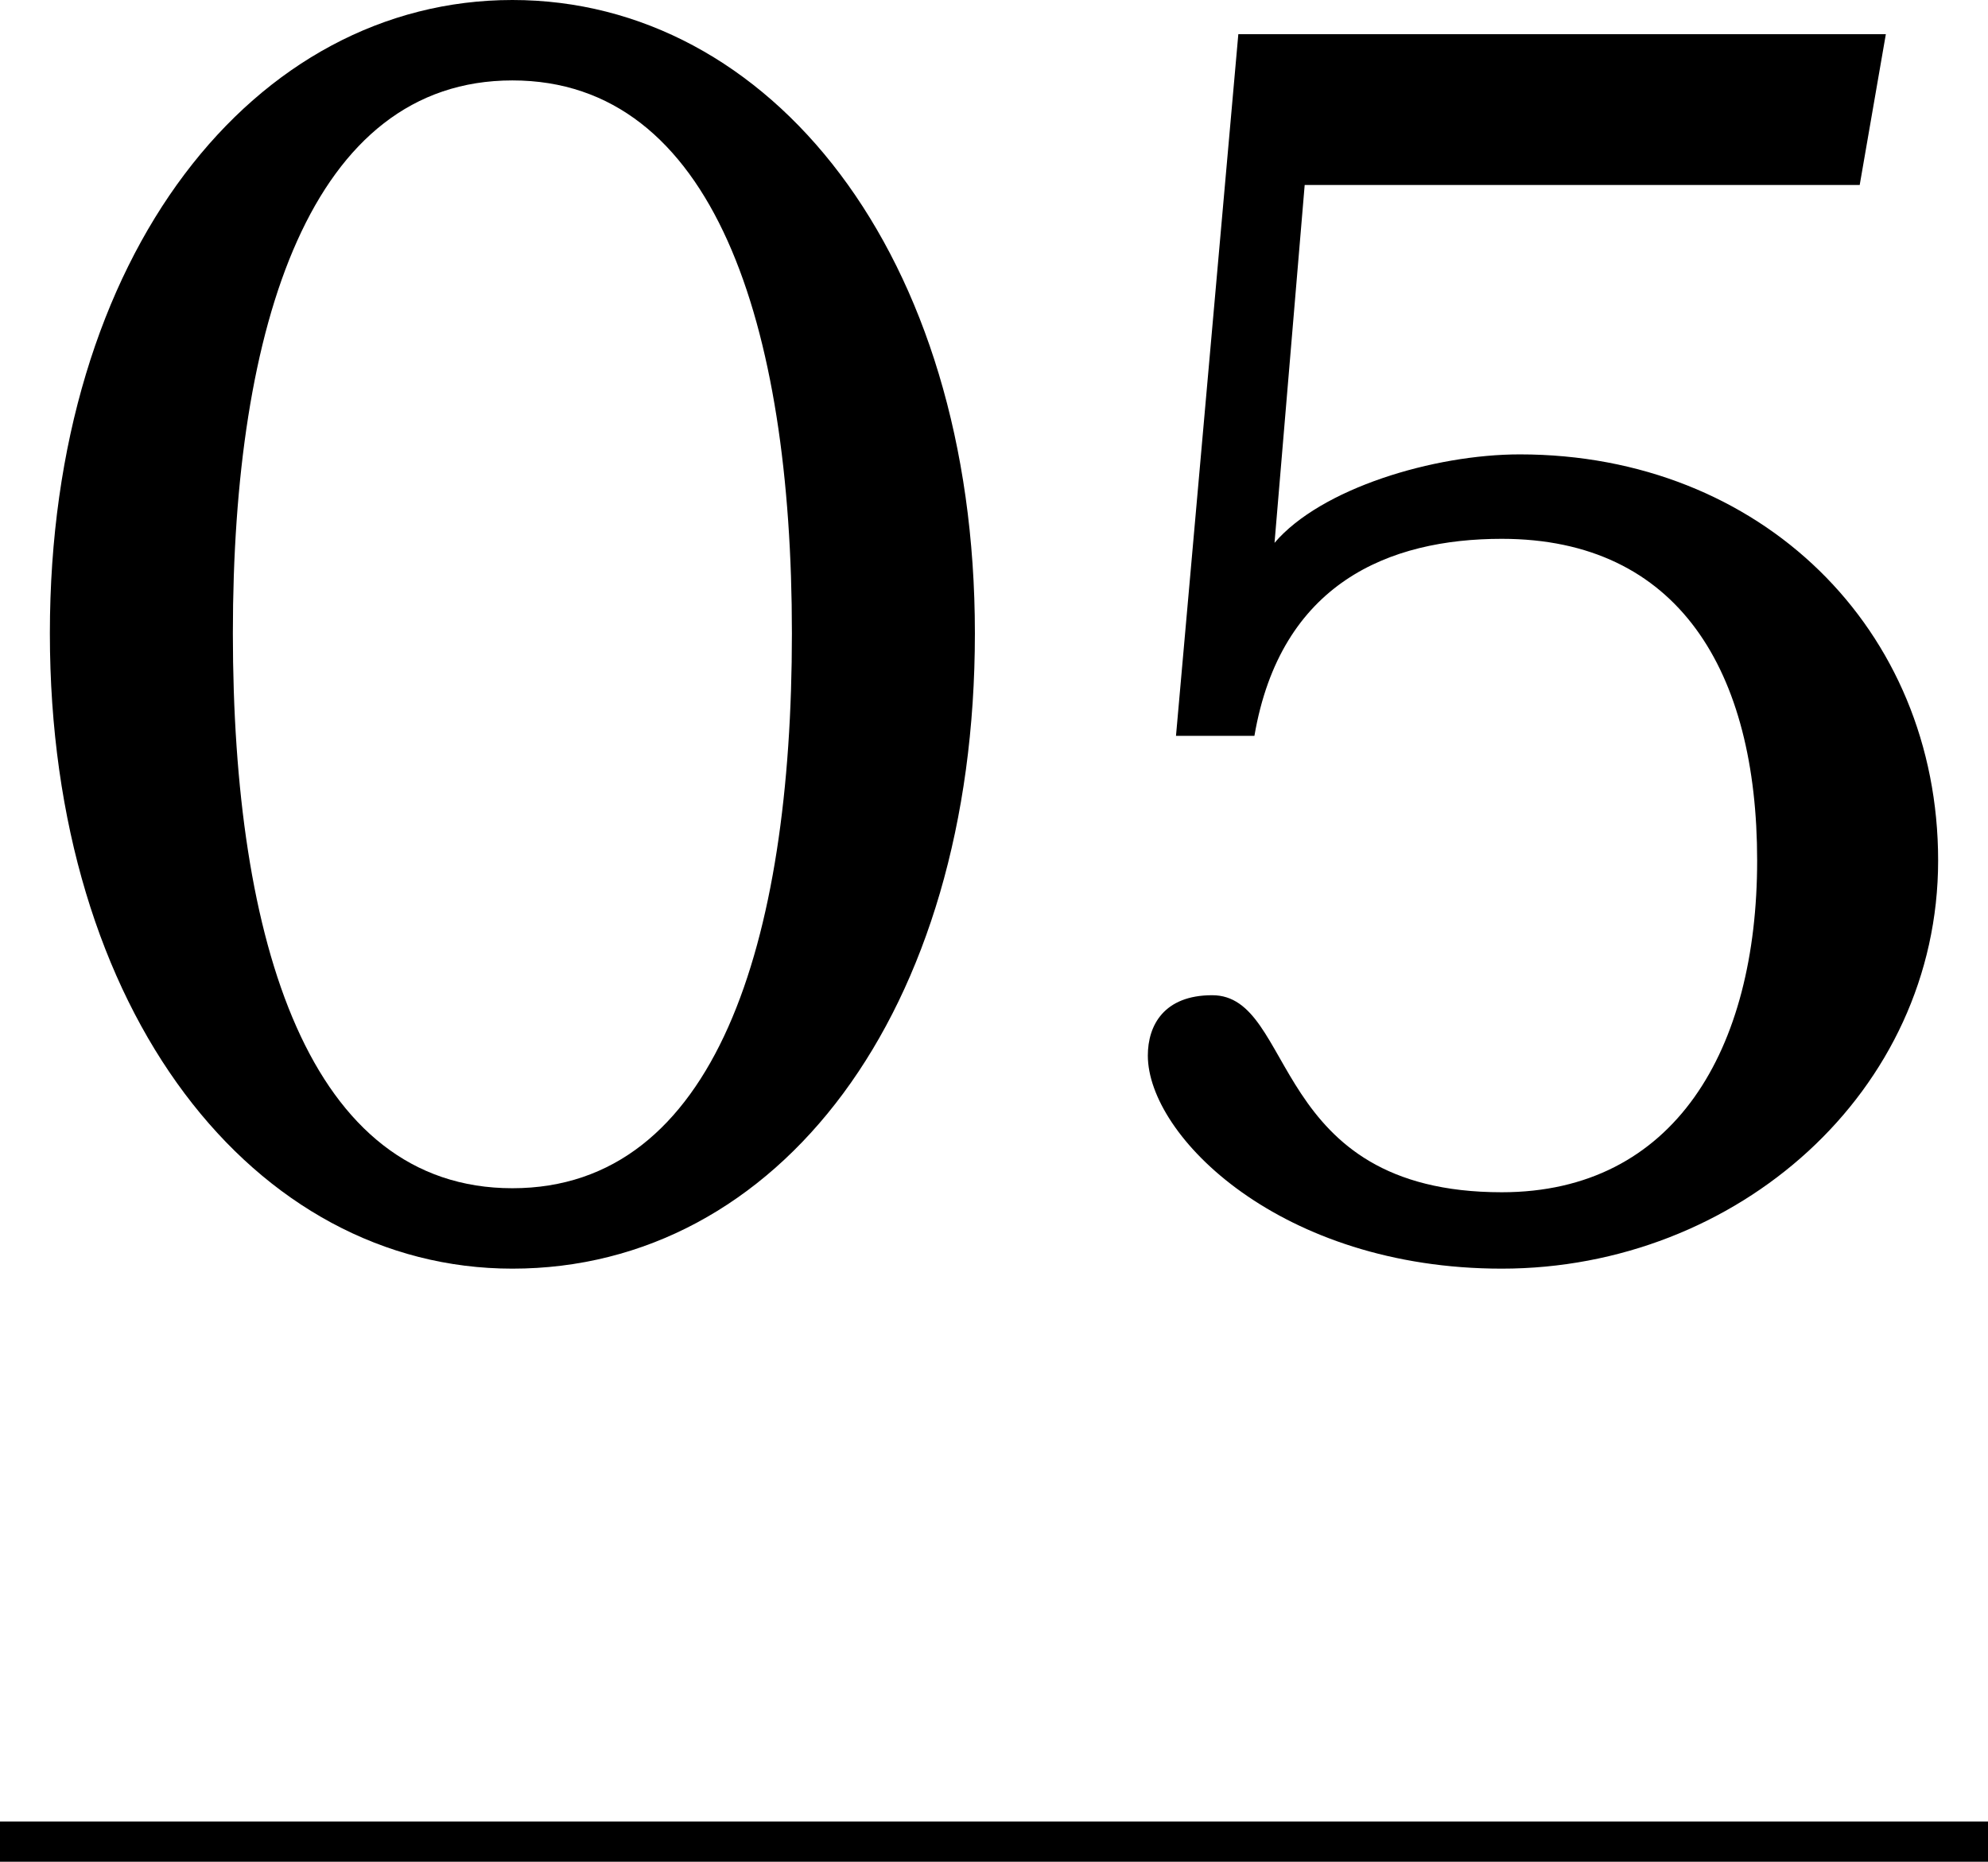
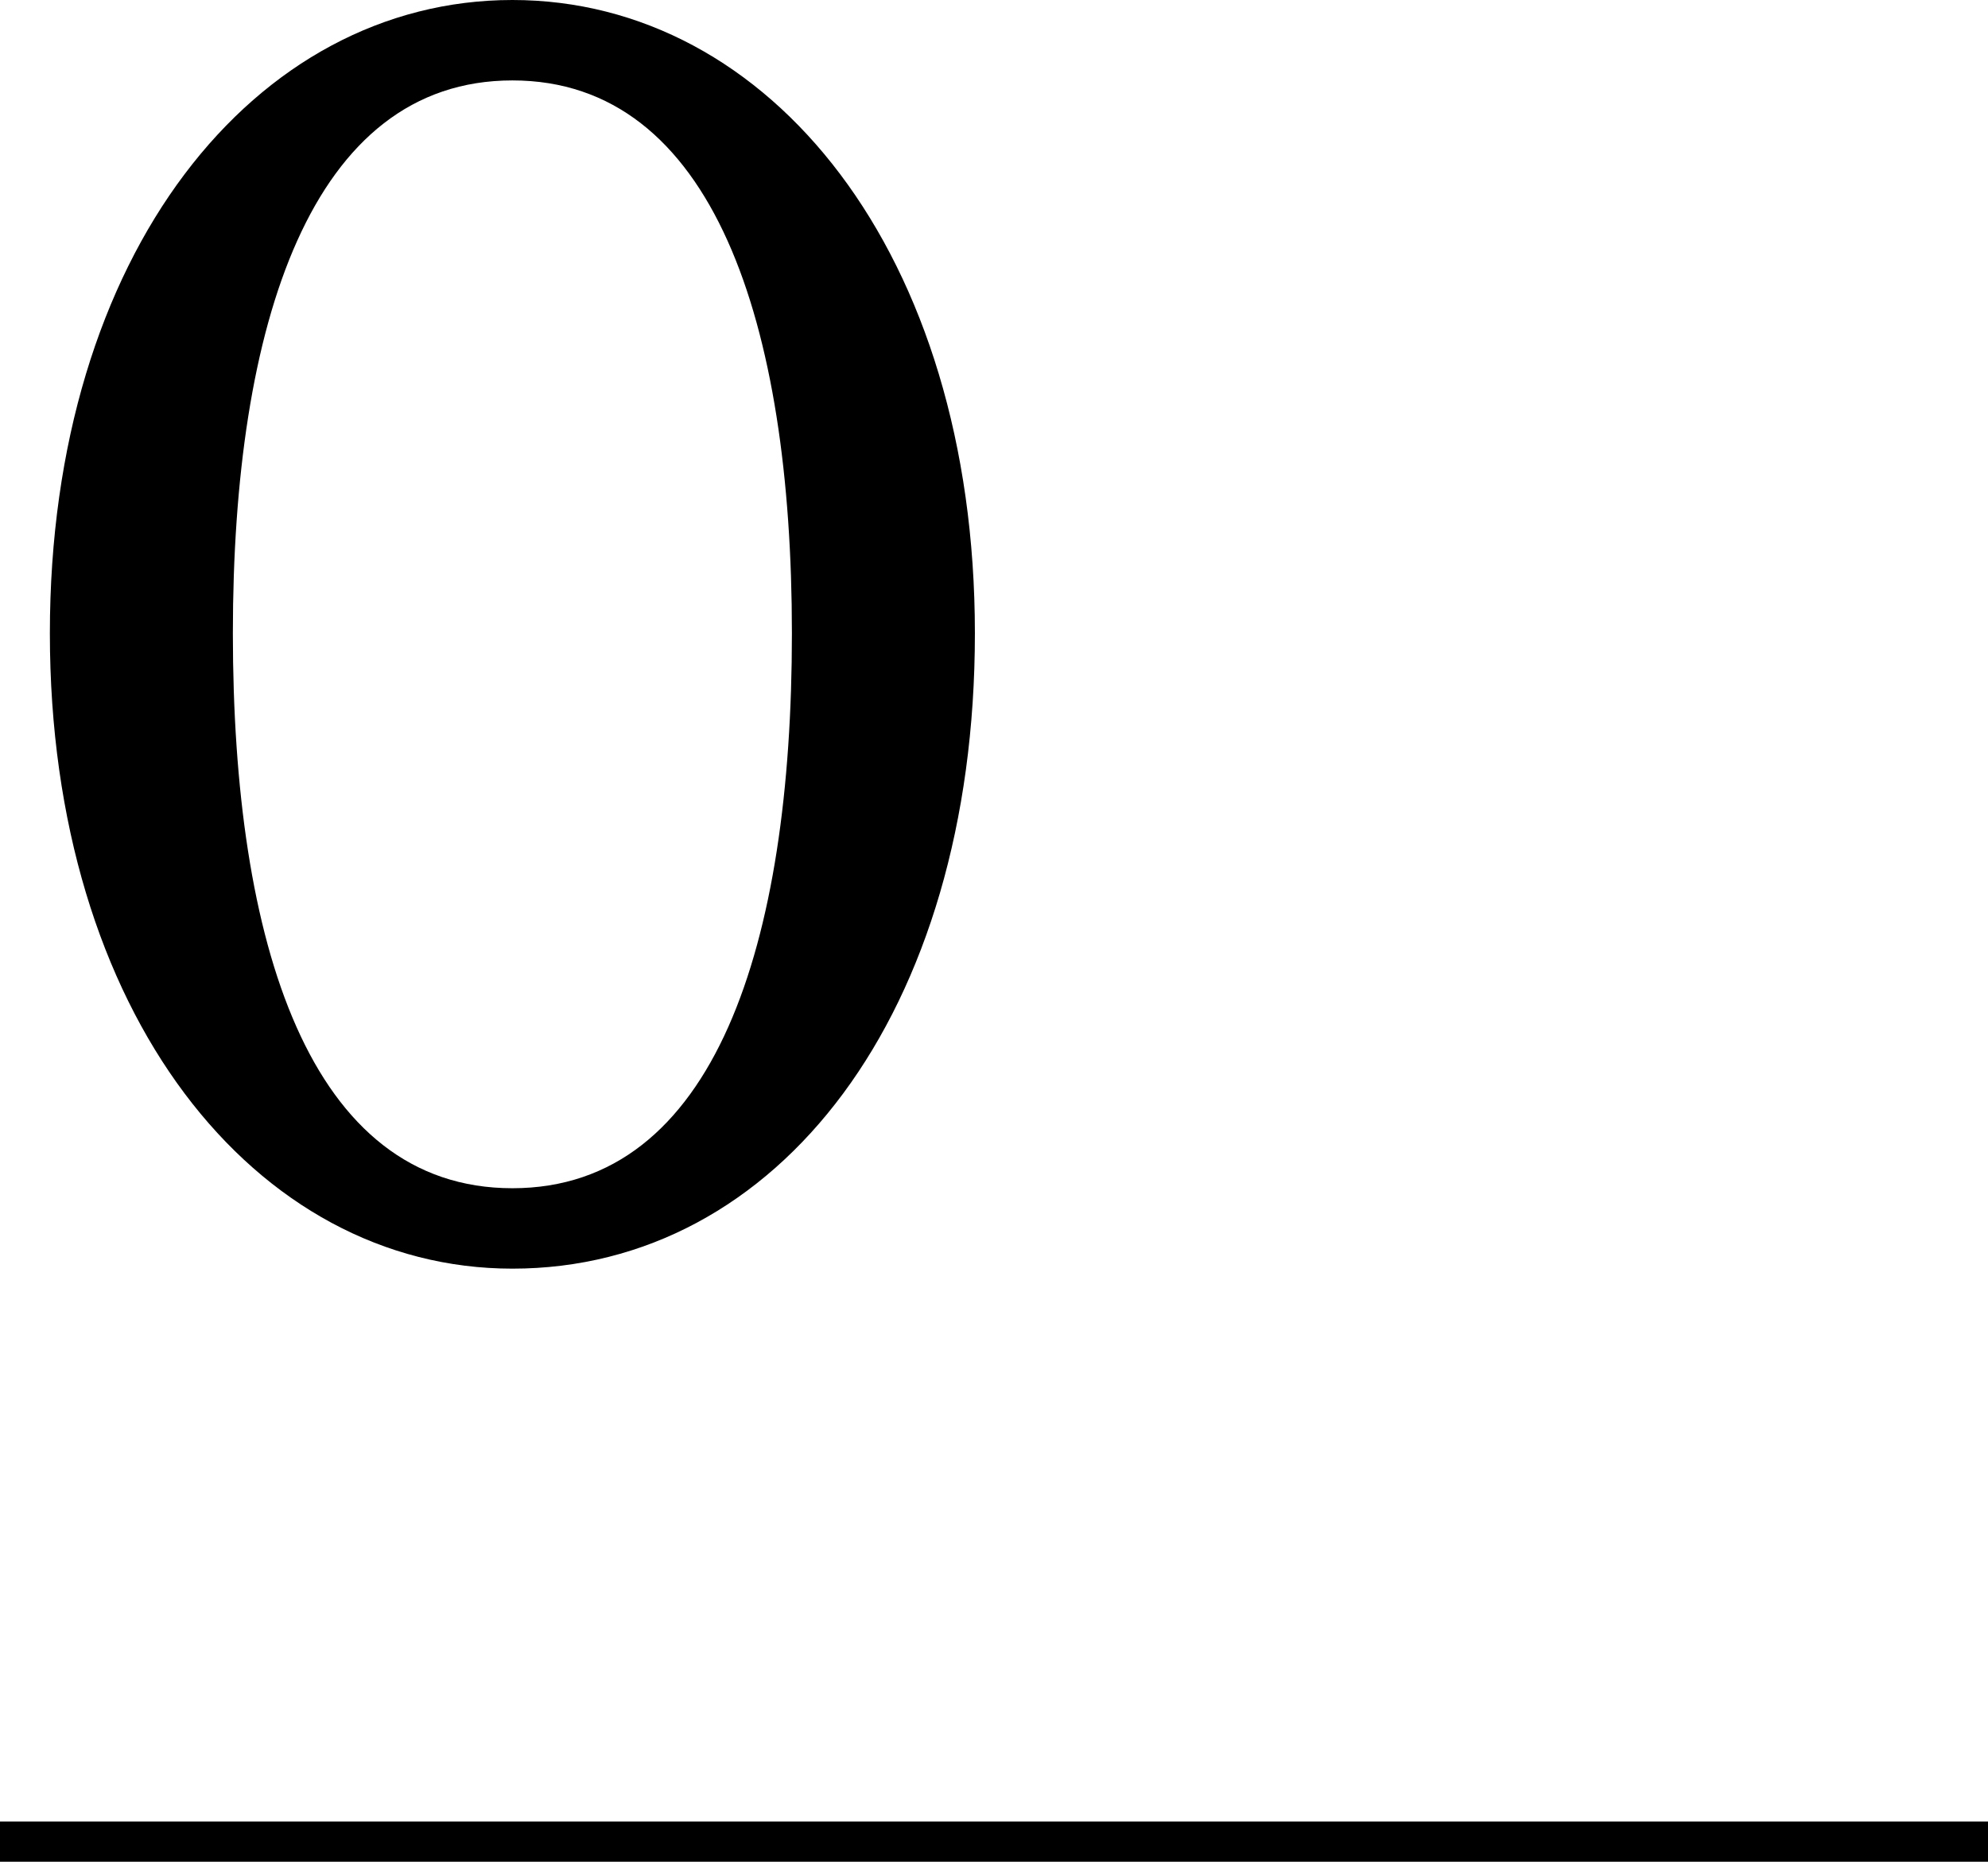
<svg xmlns="http://www.w3.org/2000/svg" id="_レイヤー_2" viewBox="0 0 49.43 46.3">
  <defs>
    <style>.cls-1{fill:#000;stroke-width:0px;}</style>
  </defs>
  <g id="_レイヤー_3">
    <path class="cls-1" d="M12.74,31.55c-6.4,0-11.5-6.35-11.5-15.8S6.34,0,12.74,0s11.5,6.3,11.5,15.75-4.9,15.8-11.5,15.8ZM5.79,15.75c0,7.7,1.9,13.8,6.95,13.8s6.95-6.1,6.95-13.8-1.95-13.75-6.95-13.75-6.95,6.05-6.95,13.75Z" />
-     <path class="cls-1" d="M37.79,11.3c6,0,10.4,4.35,10.4,10.1s-5,10.15-10.85,10.15c-5.5,0-8.8-3.3-8.8-5.3,0-.75.4-1.5,1.6-1.5,2.1,0,1.4,4.9,7.2,4.9,4.3,0,6.35-3.55,6.35-8.25s-1.95-8-6.35-8c-2.8,0-5.5,1.1-6.15,4.9h-1.95L30.79.85h16.1l-.65,3.75h-13.8l-.75,8.9c1.15-1.35,3.95-2.2,6.1-2.2Z" />
    <rect class="cls-1" y="45.3" width="49.43" height="1" />
  </g>
</svg>